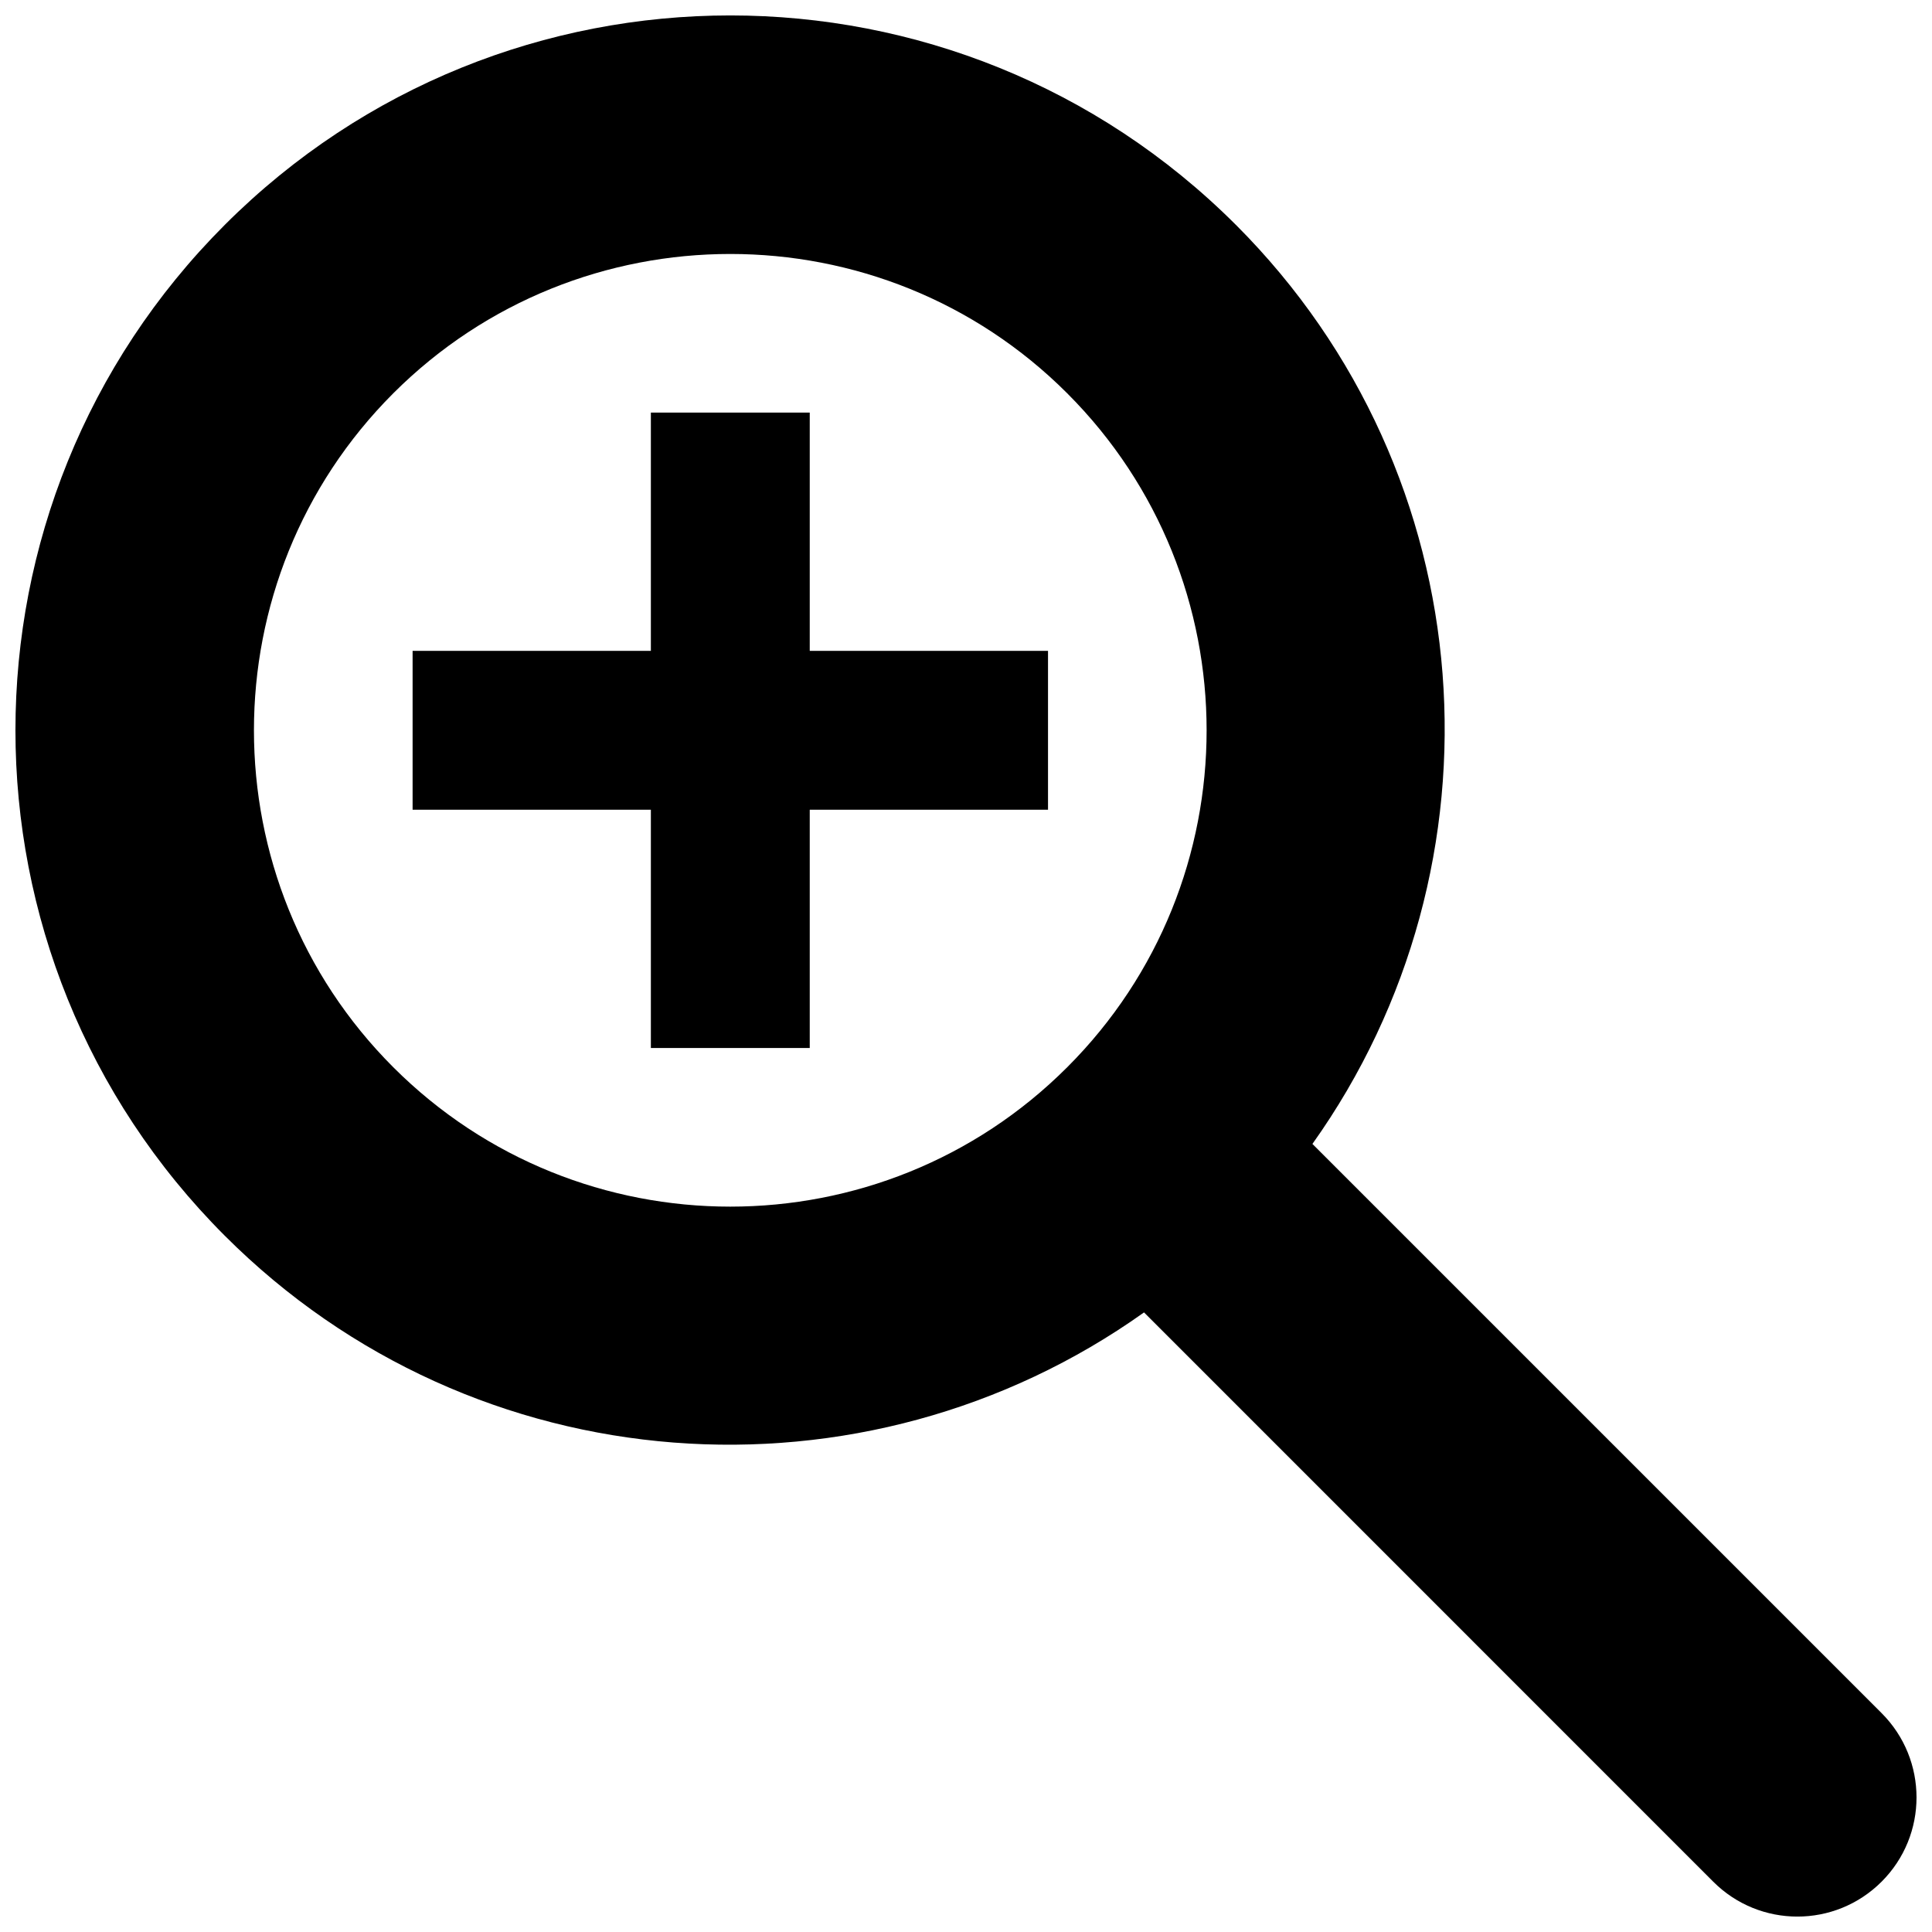
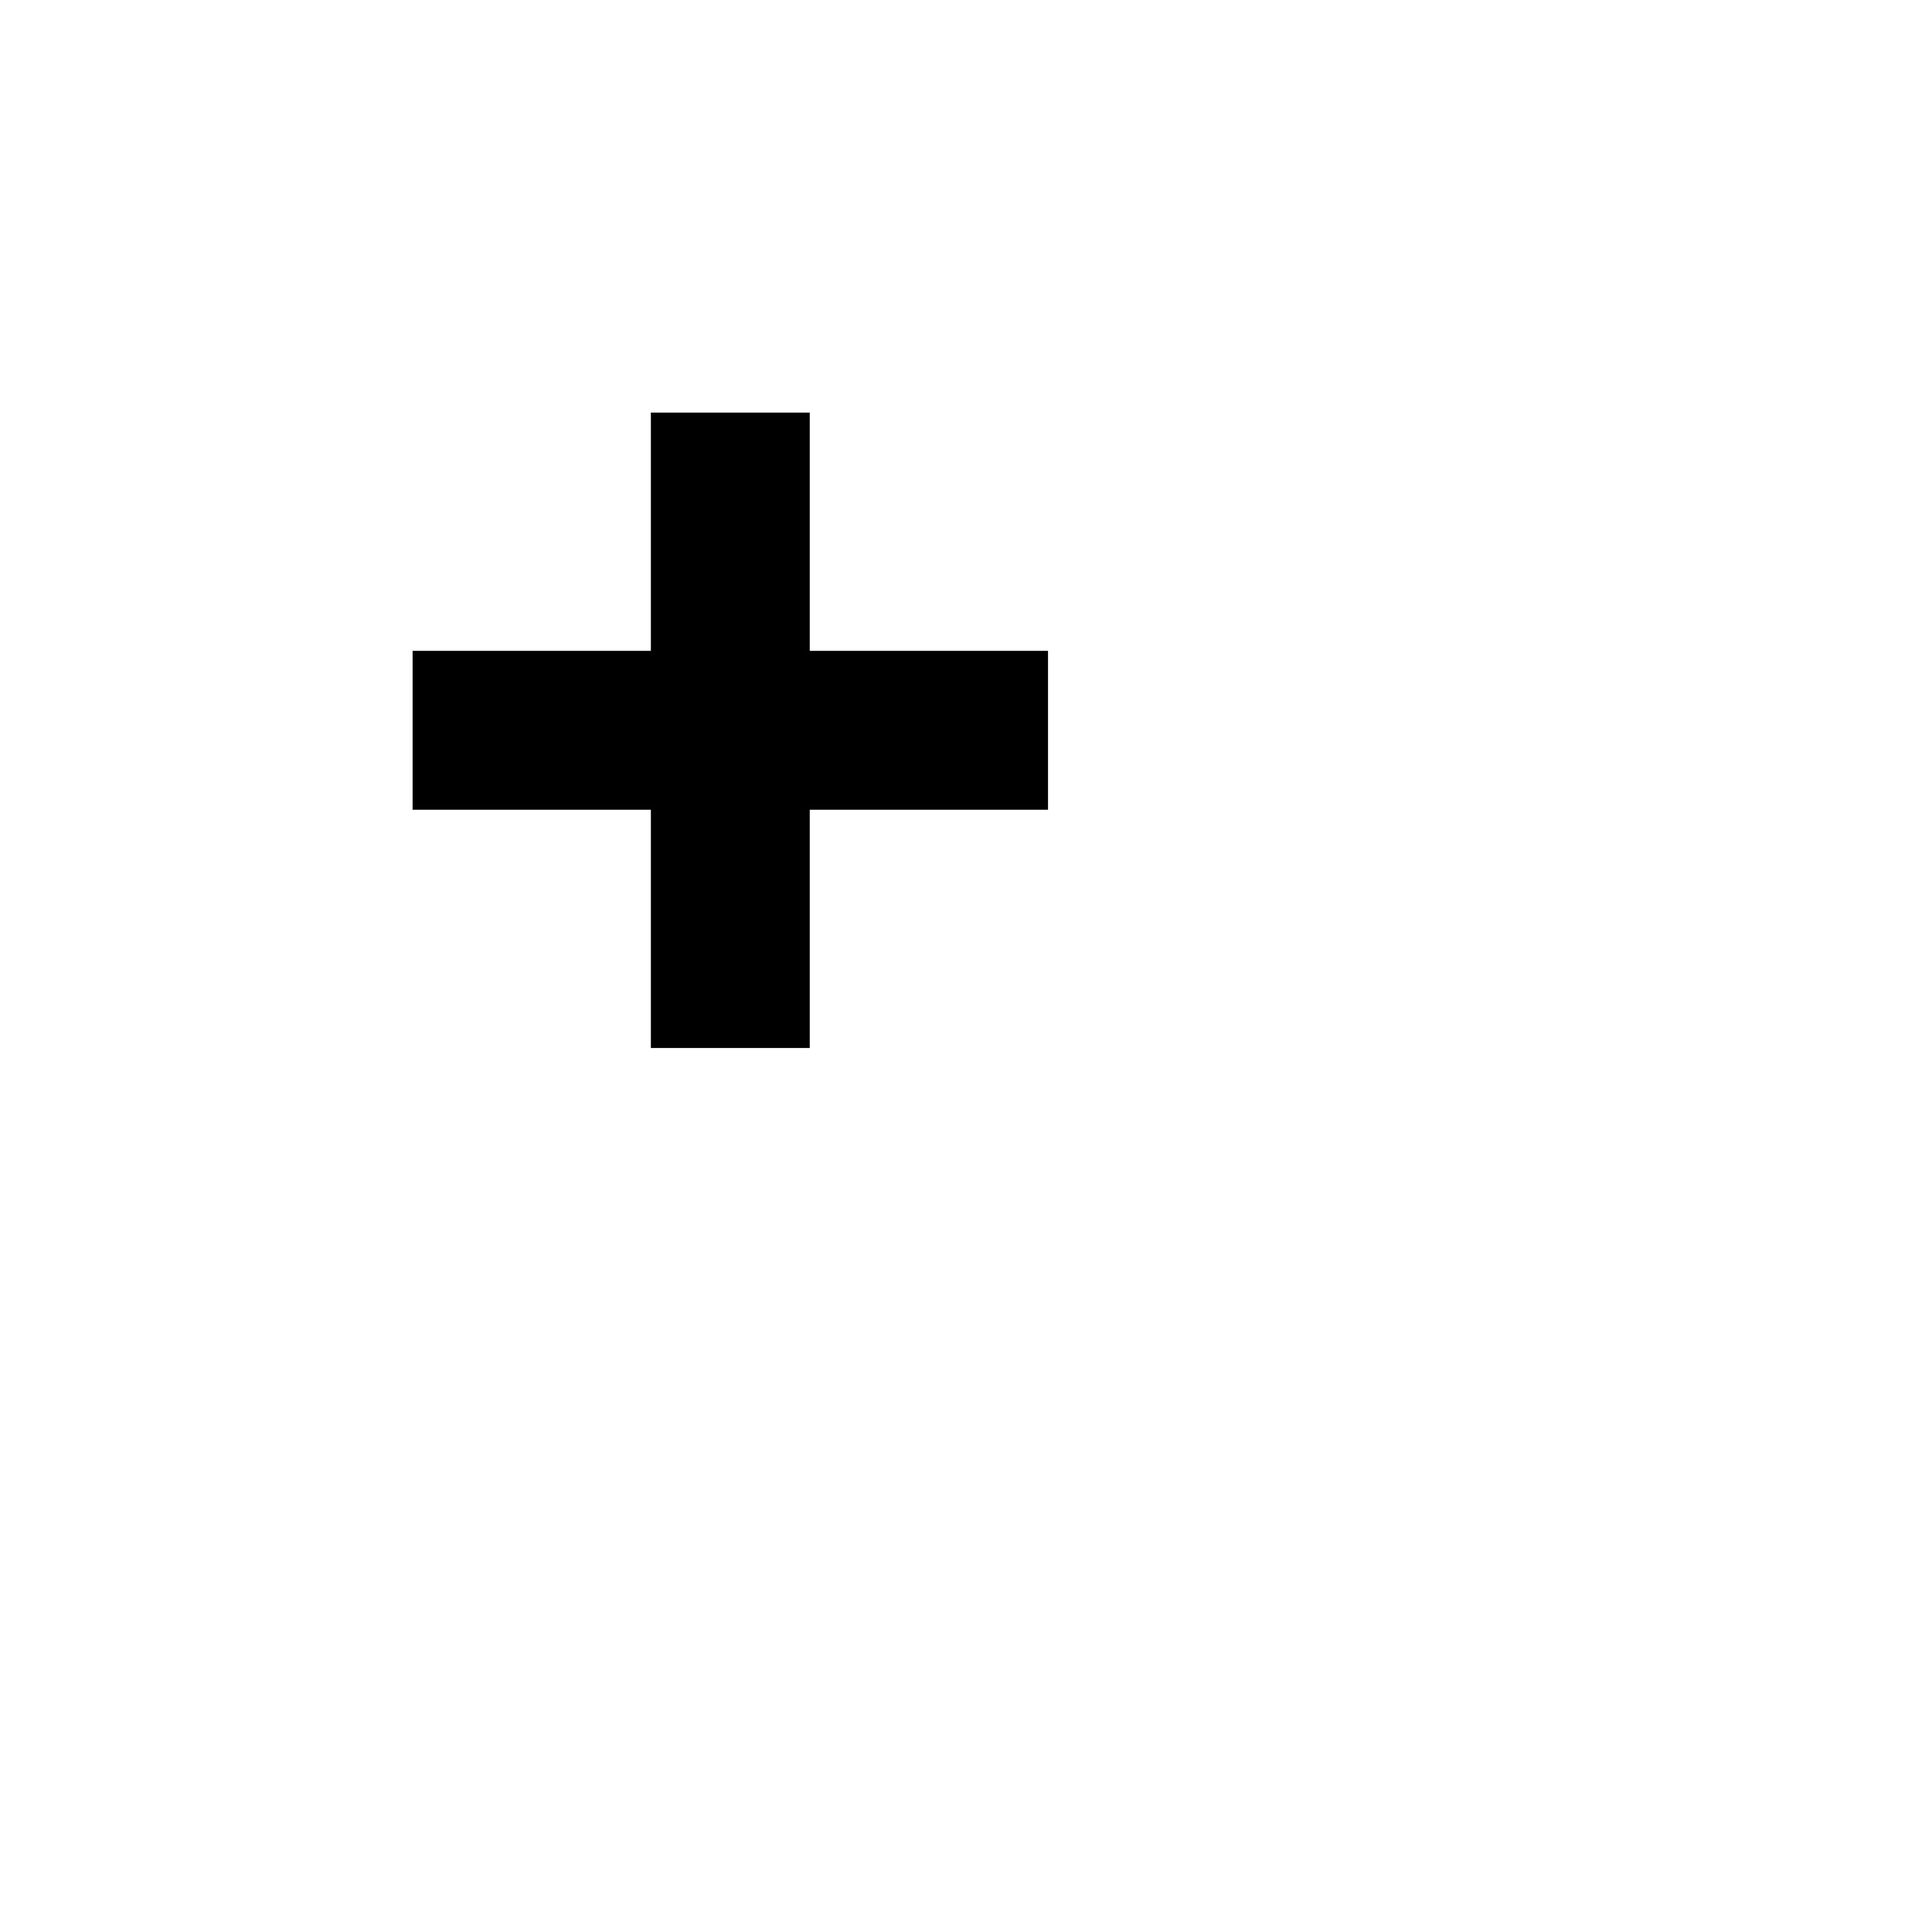
<svg xmlns="http://www.w3.org/2000/svg" width="800px" height="800px" version="1.1" viewBox="144 144 512 512">
  <defs>
    <clipPath id="a">
      <path d="m148.09 148.09h503.81v503.81h-503.81z" />
    </clipPath>
  </defs>
  <path d="m358.59 253.34h-42.102v63.145h-63.145v42.102h63.145v63.145h42.102v-63.145h63.145v-42.102h-63.145z" />
  <g clip-path="url(#a)">
-     <path d="m471.51 203.58c-74.008-73.988-193.95-73.988-267.93 0s-73.988 193.93 0 267.91c66.348 66.367 169.59 73 243.6 20.312l150.84 150.86c12.312 12.336 32.289 12.336 44.625 0 12.336-12.312 12.336-32.332 0-44.668l-150.84-150.84c52.664-73.969 46.055-177.21-20.293-243.58zm-44.688 223.25c-49.234 49.254-129.35 49.254-178.6 0-49.234-49.234-49.234-129.35 0-178.6 49.254-49.234 129.39-49.234 178.6 0 49.258 49.258 49.258 129.39 0 178.6z" />
-   </g>
+     </g>
</svg>